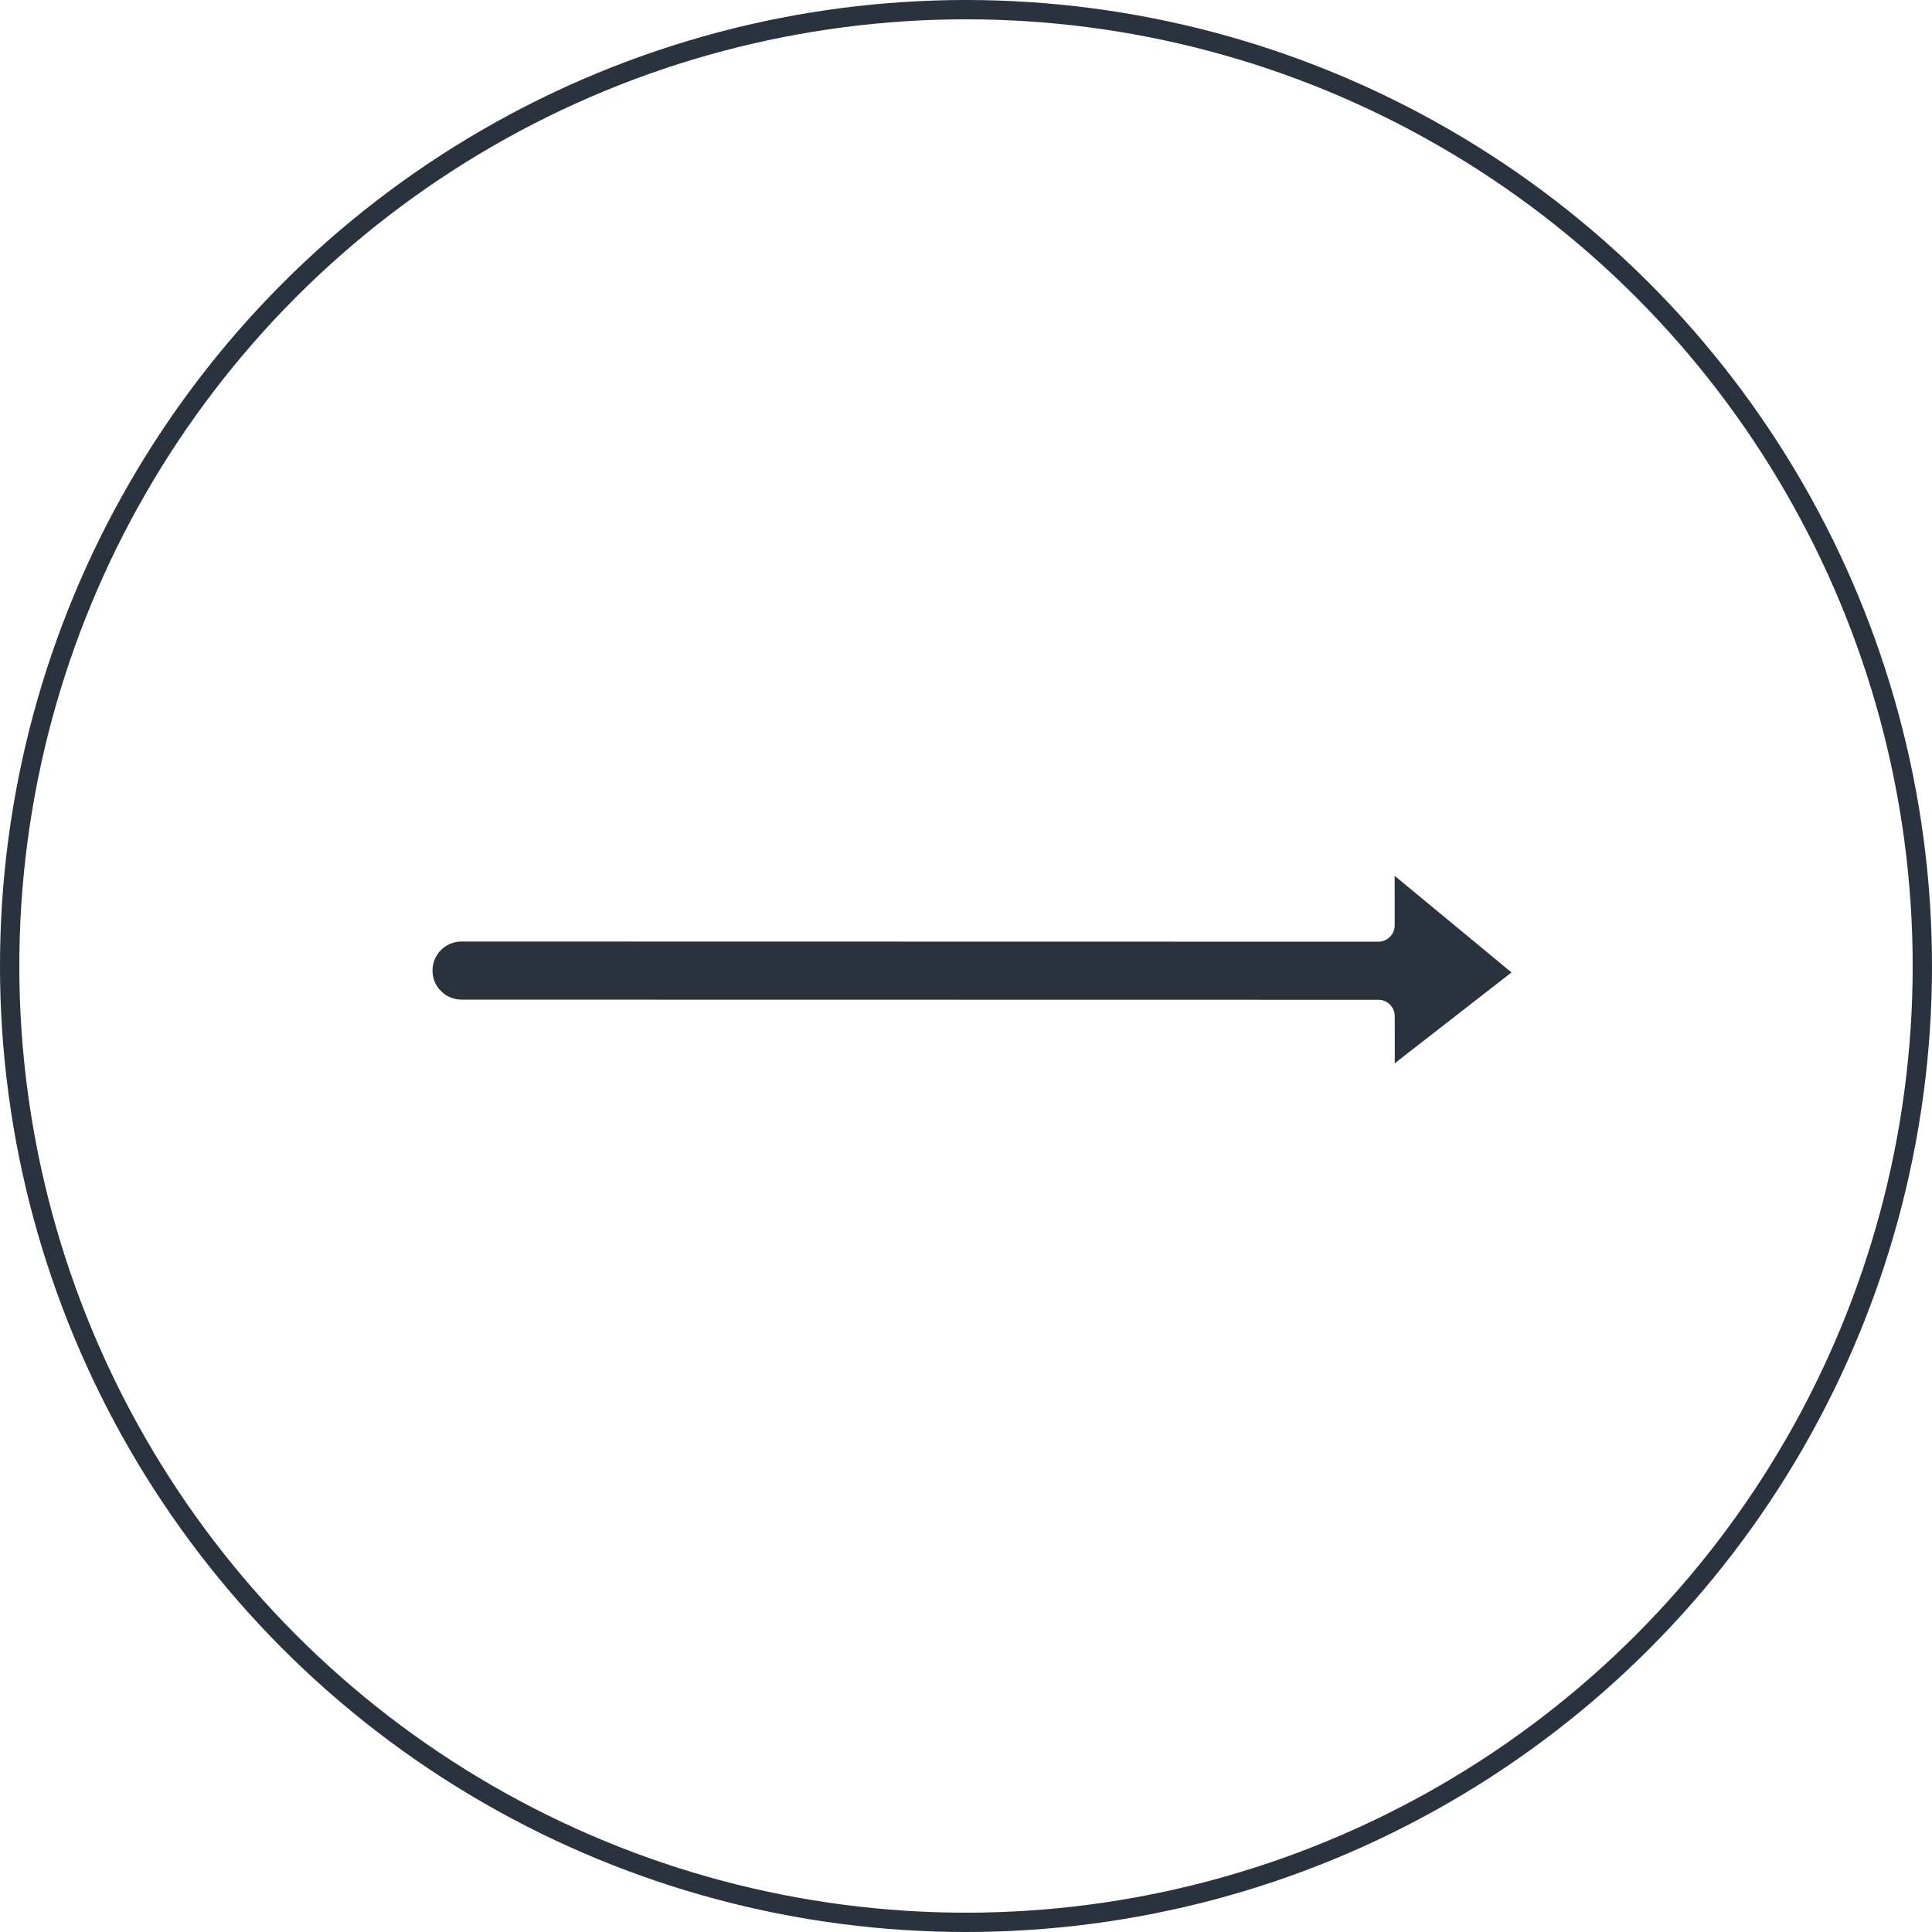
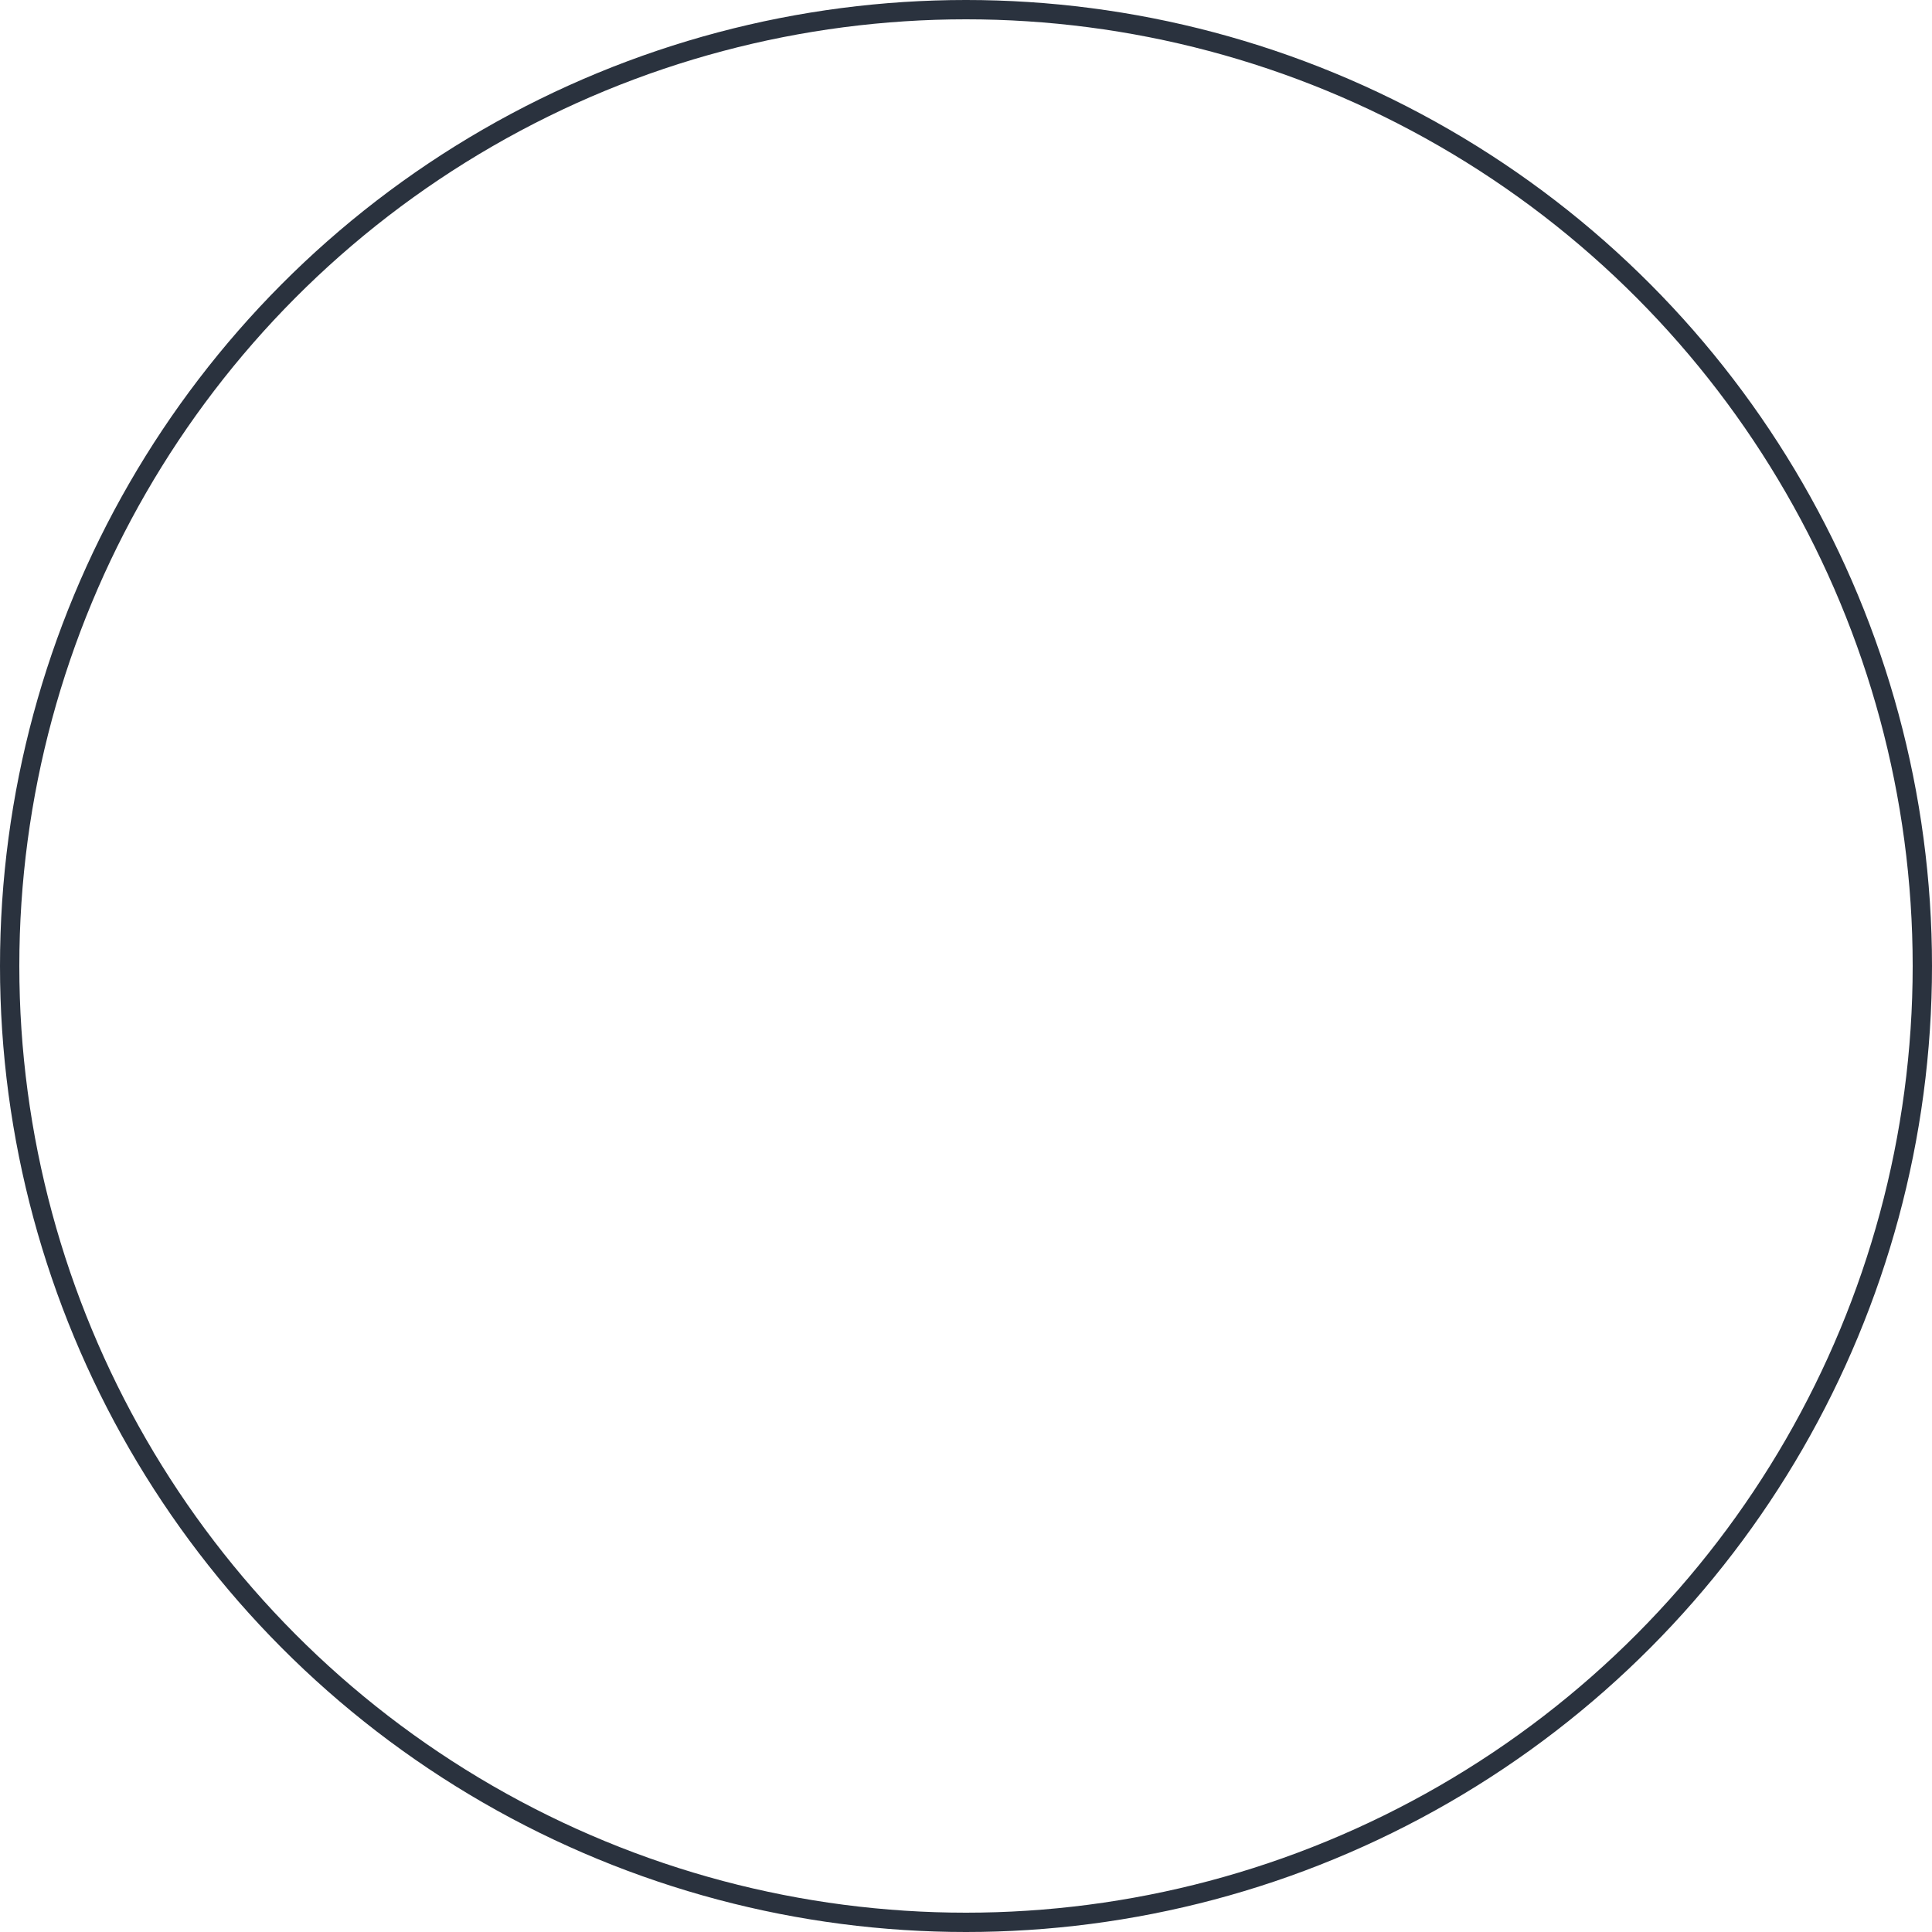
<svg xmlns="http://www.w3.org/2000/svg" width="100" height="100" viewBox="0 0 100 100" fill="none">
  <circle cx="50" cy="50" r="49.5" stroke="#2A323E" />
  <g clip-path="url(#clip0_628_173)">
-     <path d="M78.235 50.333L72.193 55.034L72.192 52.596C72.192 52.128 71.812 51.748 71.343 51.749L23.89 51.741C23.06 51.741 22.386 51.066 22.386 50.237C22.385 50.039 22.424 49.843 22.5 49.661C22.576 49.478 22.686 49.312 22.826 49.173C23.111 48.889 23.489 48.733 23.891 48.733L71.341 48.742C71.453 48.742 71.563 48.721 71.666 48.678C71.769 48.635 71.862 48.573 71.941 48.494C72.1 48.335 72.189 48.119 72.19 47.894L72.188 45.333L78.235 50.333Z" fill="#2A323E" />
-   </g>
+     </g>
  <defs>
    <clipPath id="clip0_628_173">
-       <rect width="40" height="40" fill="white" transform="translate(50 22) rotate(45)" />
-     </clipPath>
+       </clipPath>
  </defs>
</svg>